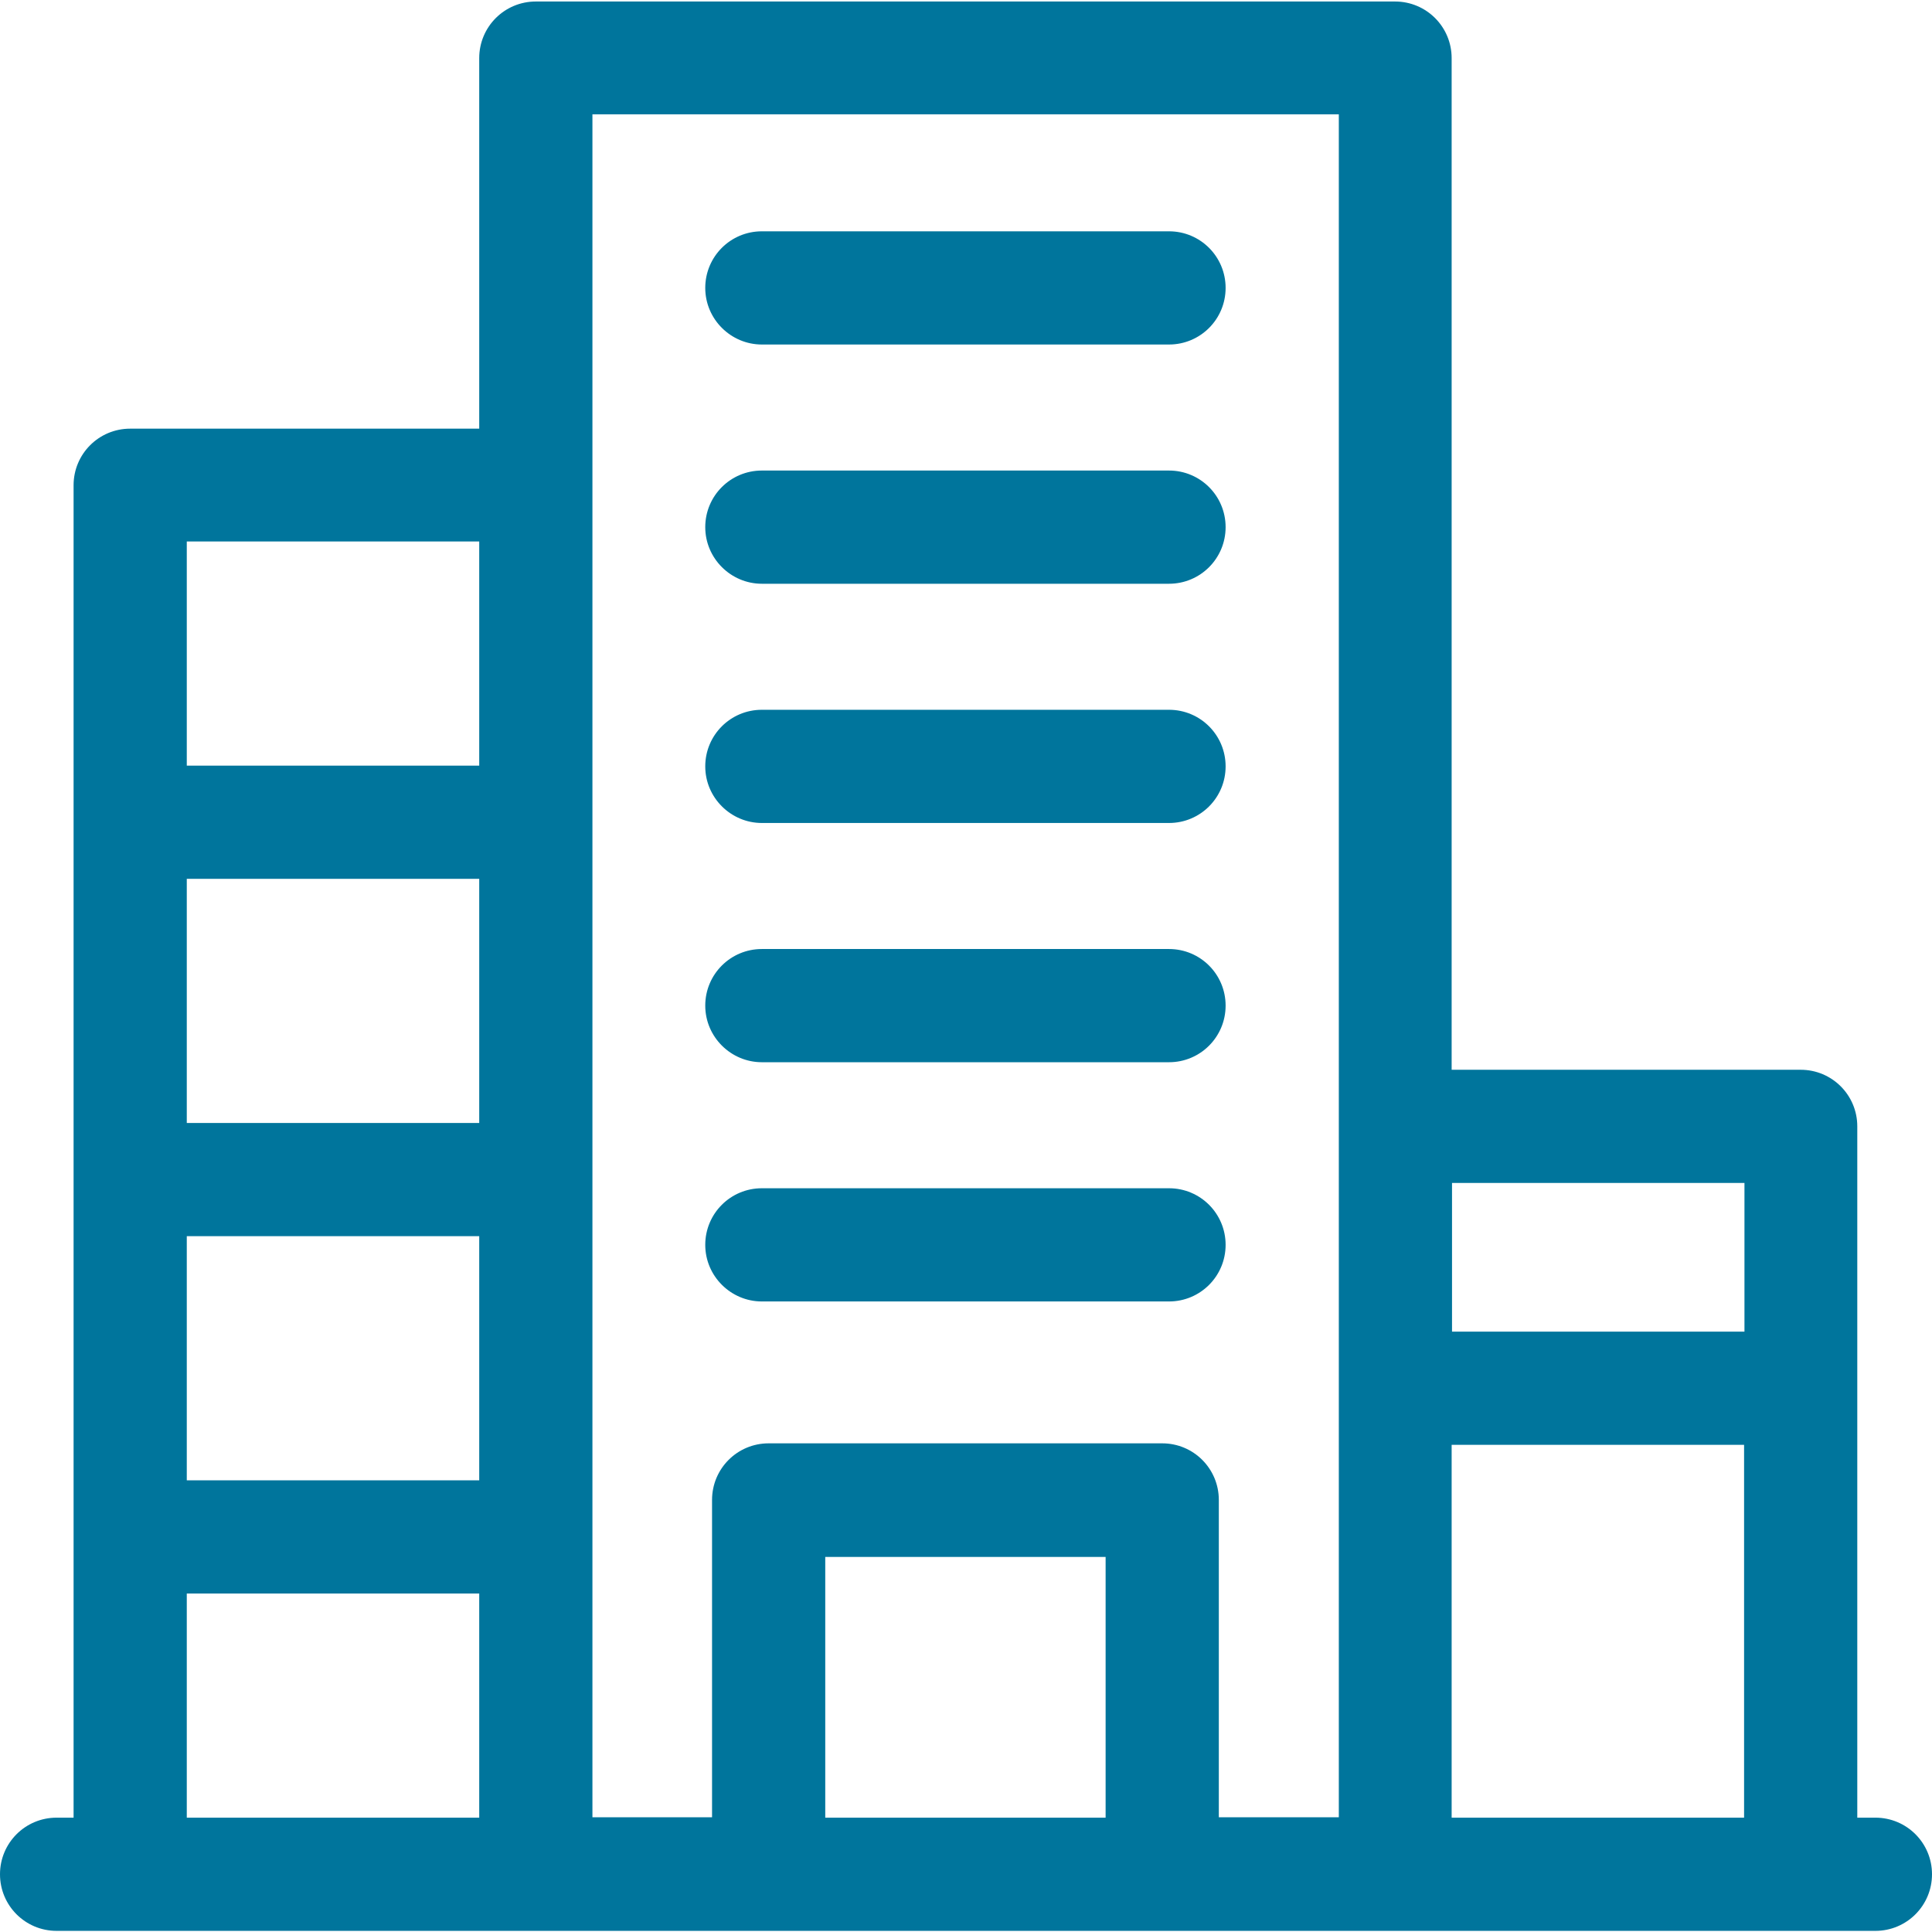
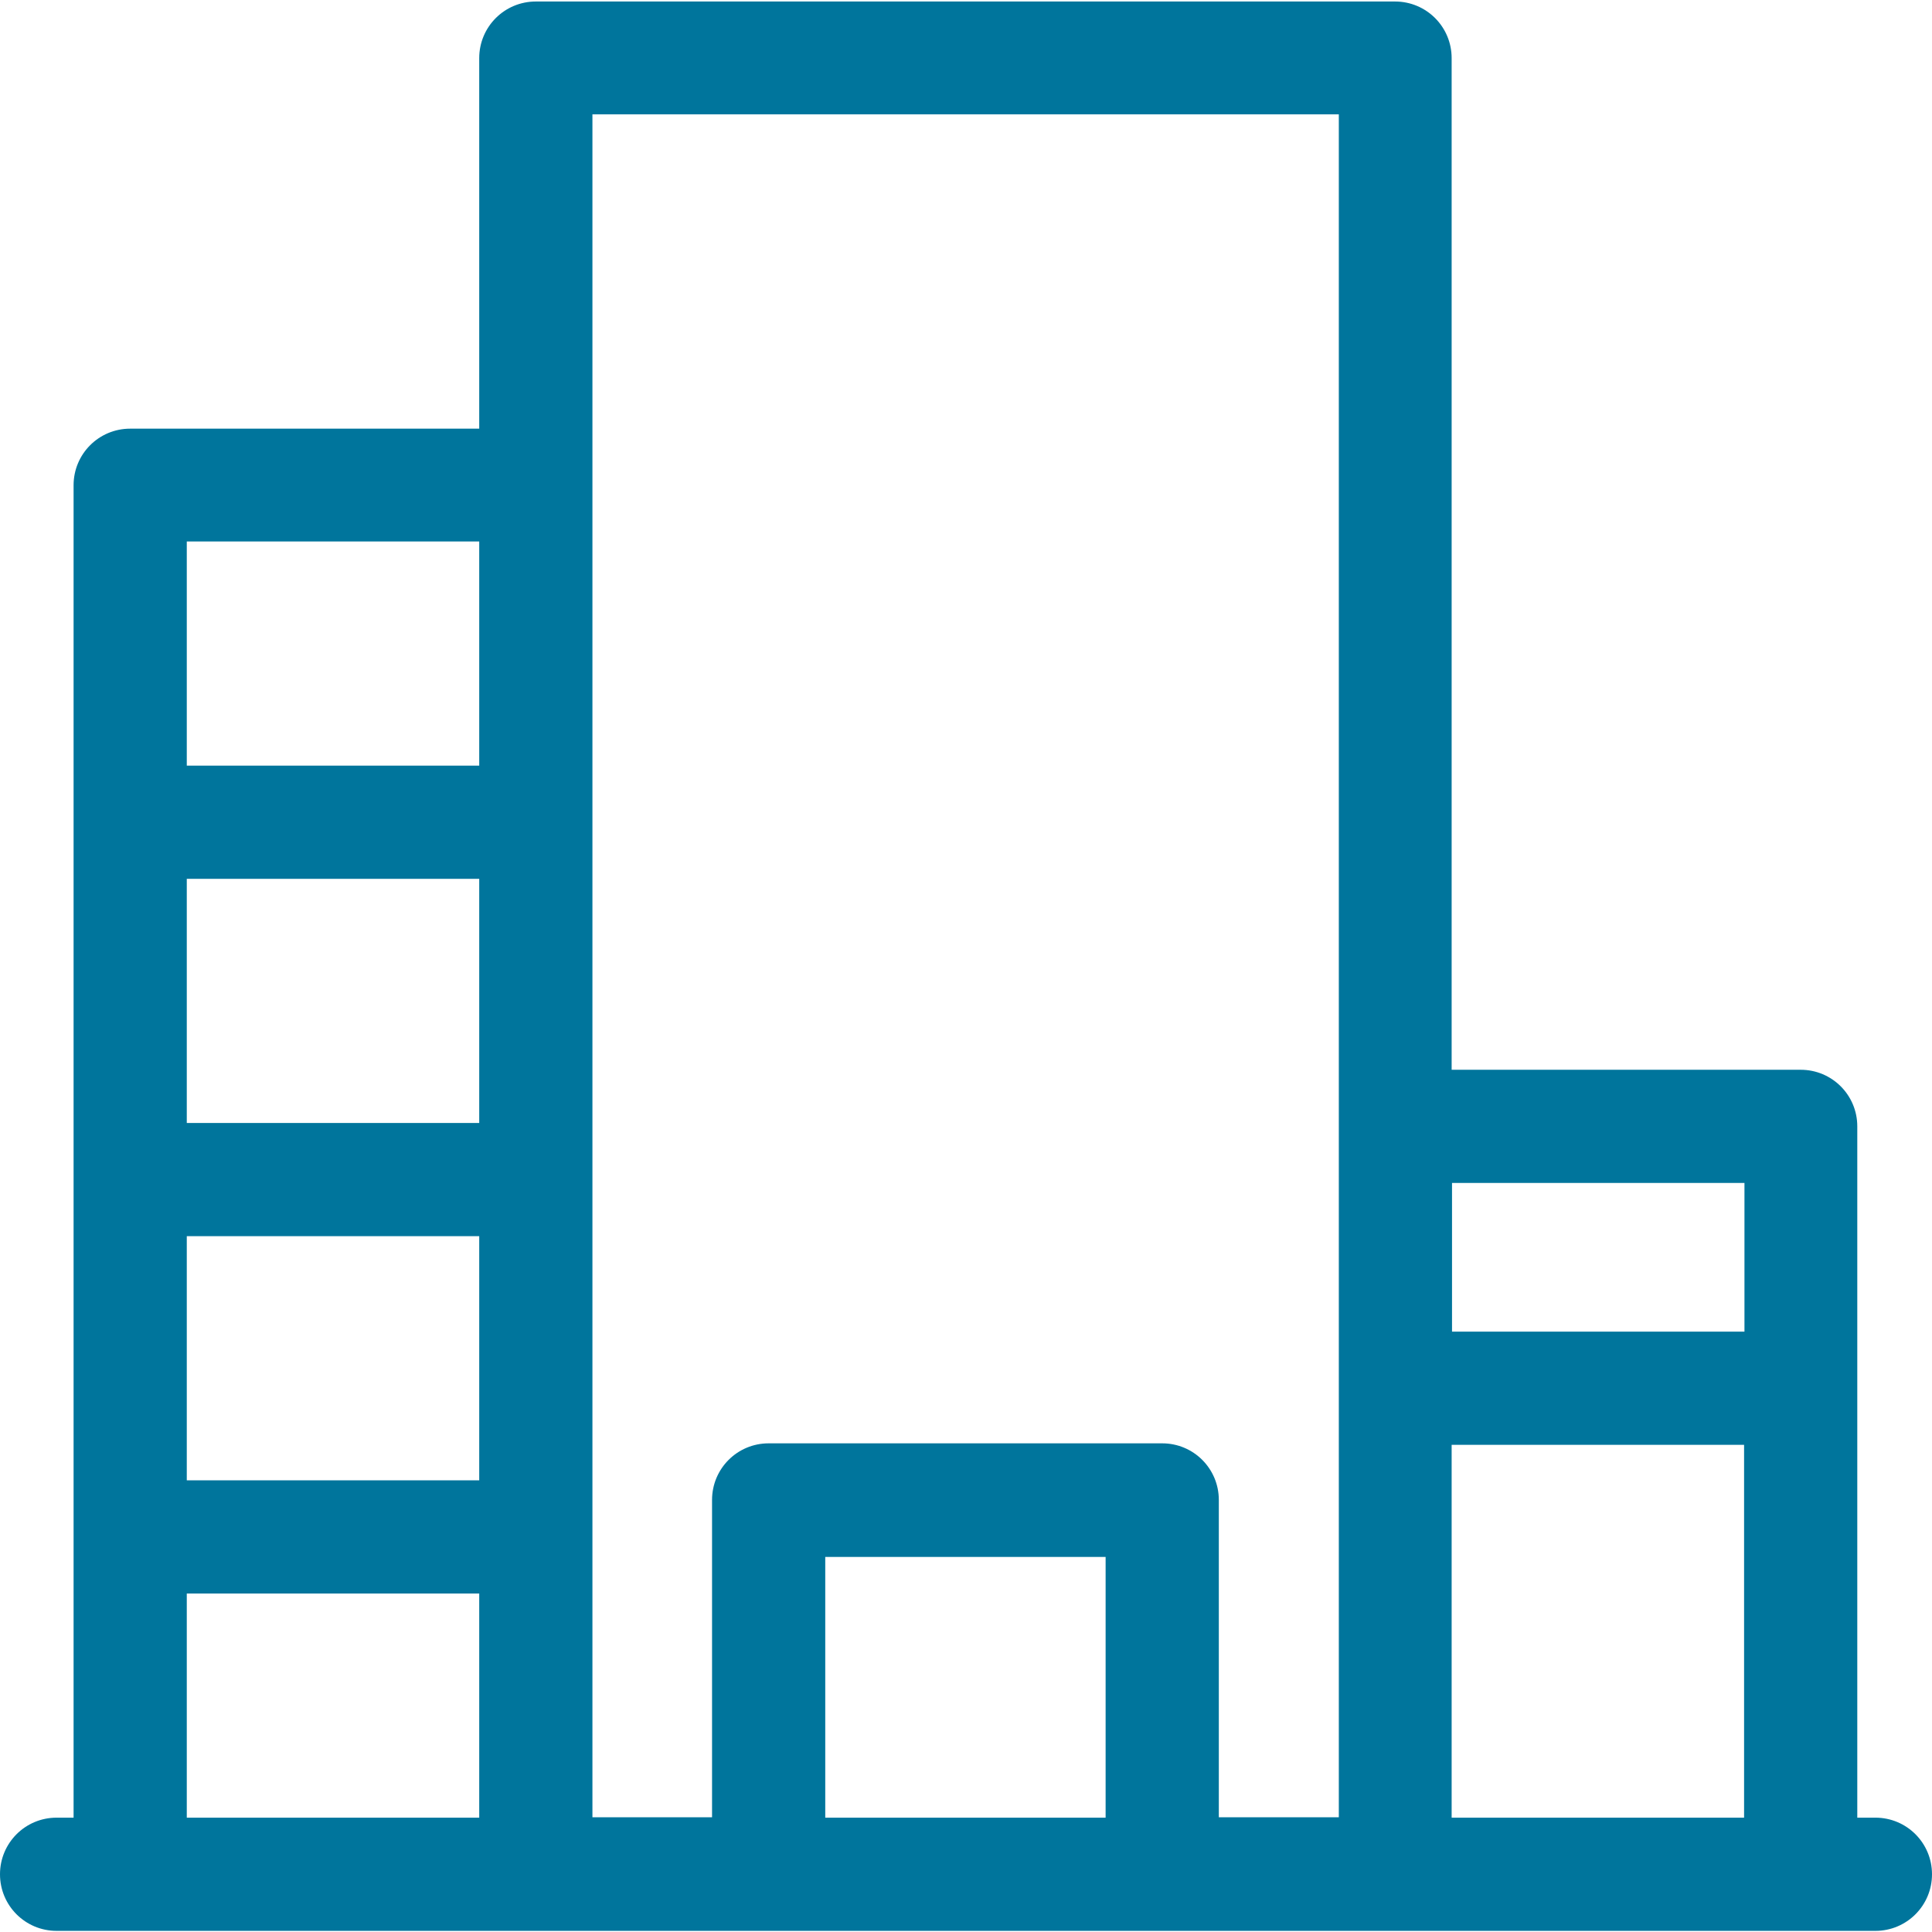
<svg xmlns="http://www.w3.org/2000/svg" version="1.1" id="Layer_1" x="0px" y="0px" viewBox="0 0 512 512" style="enable-background:new 0 0 512 512;" xml:space="preserve">
  <style type="text/css">
	.st0{fill:#00759C;}
</style>
  <g>
    <path class="st0" d="M497,481.7h-4.8V298.5c0-8.3-6.7-15-15-15h-92.5V15.4c0-8.3-6.7-15-15-15H142c-8.3,0-15,6.7-15,15v98.2H34.5   c-8.3,0-15,6.7-15,15v353.1H15c-8.3,0-15,6.7-15,15s6.7,15,15,15h482c8.3,0,15-6.7,15-15S505.3,481.7,497,481.7L497,481.7z    M462.3,313.5v39.4h-77.5v-39.4H462.3z M127,297.6H49.5v-64.7H127L127,297.6L127,297.6z M49.5,327.6H127v64.7H49.5V327.6z    M127,143.5v59.4H49.5v-59.4H127z M49.5,422.3H127v59.4H49.5V422.3z M157,30.3h197.8v451.3H323v-84.1c0-8.3-6.7-15-15-15H203.7   c-8.3,0-15,6.7-15,15v84.1H157L157,30.3z M218.7,481.7v-69.1H293v69.1H218.7z M384.7,481.7v-98.8h77.5v98.8H384.7z" />
-     <path class="st0" d="M201.9,91.3h107.9c8.3,0,15-6.7,15-15s-6.7-15-15-15H201.9c-8.3,0-15,6.7-15,15S193.7,91.3,201.9,91.3z" />
-     <path class="st0" d="M201.9,154.7h107.9c8.3,0,15-6.7,15-15s-6.7-15-15-15H201.9c-8.3,0-15,6.7-15,15S193.7,154.7,201.9,154.7z" />
-     <path class="st0" d="M201.9,218.1h107.9c8.3,0,15-6.7,15-15s-6.7-15-15-15H201.9c-8.3,0-15,6.7-15,15S193.7,218.1,201.9,218.1z" />
-     <path class="st0" d="M201.9,281.5h107.9c8.3,0,15-6.7,15-15s-6.7-15-15-15H201.9c-8.3,0-15,6.7-15,15S193.7,281.5,201.9,281.5z" />
-     <path class="st0" d="M201.9,344.9h107.9c8.3,0,15-6.7,15-15s-6.7-15-15-15H201.9c-8.3,0-15,6.7-15,15S193.7,344.9,201.9,344.9z" />
  </g>
</svg>